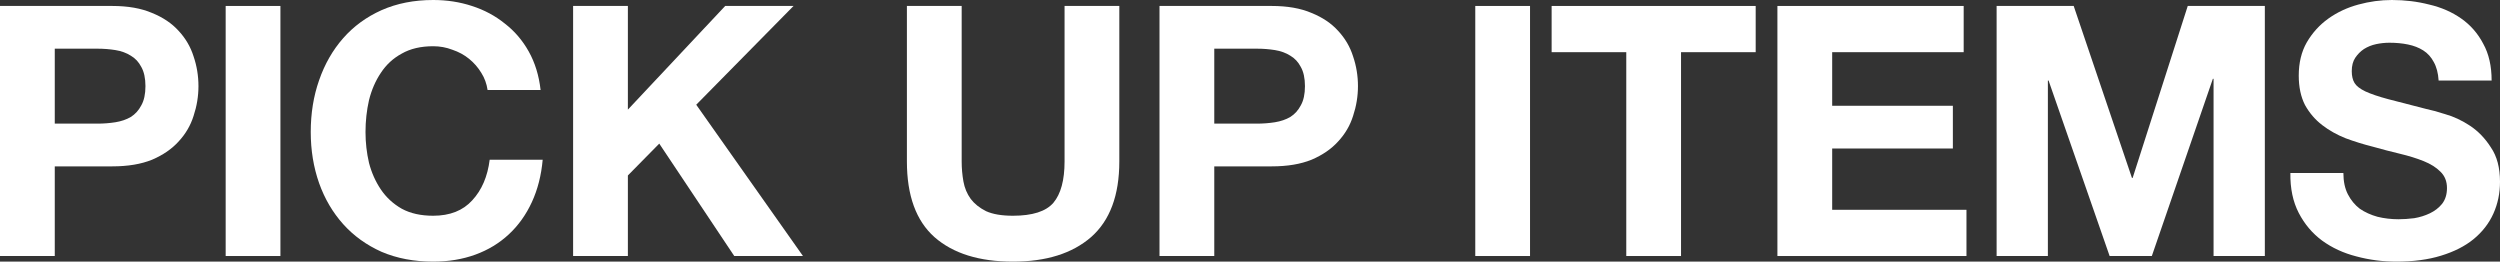
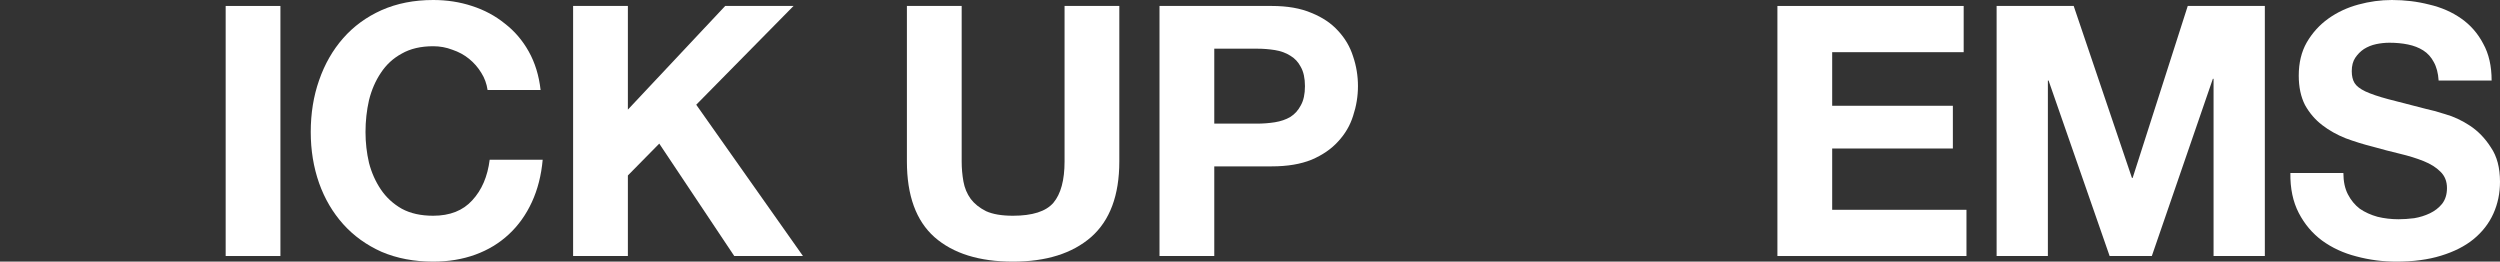
<svg xmlns="http://www.w3.org/2000/svg" width="172" height="18" viewBox="0 0 172 18" fill="none">
  <rect x="0" y="0" width="172" height="18" fill="#333333" stroke="none" />
  <path d="M161.225 11.904C161.225 12.482 161.329 12.972 161.537 13.373C161.745 13.775 162.017 14.104 162.353 14.361C162.705 14.602 163.113 14.787 163.577 14.916C164.041 15.028 164.521 15.084 165.017 15.084C165.353 15.084 165.713 15.06 166.097 15.012C166.481 14.948 166.841 14.835 167.177 14.675C167.513 14.514 167.793 14.297 168.016 14.024C168.24 13.735 168.352 13.373 168.352 12.94C168.352 12.474 168.2 12.096 167.897 11.807C167.609 11.518 167.225 11.277 166.745 11.084C166.265 10.892 165.721 10.723 165.113 10.578C164.505 10.434 163.889 10.273 163.265 10.096C162.625 9.936 162.001 9.743 161.393 9.518C160.785 9.277 160.241 8.972 159.762 8.602C159.282 8.233 158.89 7.775 158.586 7.229C158.298 6.667 158.154 5.992 158.154 5.205C158.154 4.321 158.338 3.558 158.706 2.916C159.09 2.257 159.586 1.711 160.193 1.277C160.801 0.843 161.489 0.522 162.257 0.313C163.025 0.104 163.793 0 164.561 0C165.457 0 166.313 0.104 167.129 0.313C167.96 0.506 168.696 0.827 169.336 1.277C169.976 1.727 170.48 2.305 170.848 3.012C171.232 3.703 171.424 4.546 171.424 5.542H167.777C167.745 5.028 167.633 4.602 167.441 4.265C167.265 3.928 167.025 3.663 166.721 3.47C166.417 3.277 166.065 3.141 165.665 3.06C165.281 2.98 164.857 2.94 164.393 2.94C164.089 2.94 163.785 2.972 163.481 3.036C163.177 3.1 162.897 3.213 162.641 3.373C162.401 3.534 162.201 3.735 162.041 3.976C161.881 4.217 161.801 4.522 161.801 4.892C161.801 5.229 161.865 5.502 161.993 5.711C162.121 5.92 162.369 6.112 162.737 6.289C163.121 6.466 163.641 6.643 164.297 6.819C164.969 6.996 165.841 7.221 166.913 7.494C167.233 7.558 167.673 7.679 168.232 7.855C168.808 8.016 169.376 8.281 169.936 8.651C170.496 9.02 170.976 9.518 171.376 10.145C171.792 10.755 172 11.542 172 12.506C172 13.293 171.848 14.024 171.544 14.699C171.24 15.373 170.784 15.96 170.176 16.458C169.584 16.94 168.84 17.317 167.945 17.59C167.065 17.863 166.041 18 164.873 18C163.929 18 163.009 17.88 162.113 17.639C161.233 17.414 160.449 17.052 159.762 16.554C159.09 16.056 158.554 15.422 158.154 14.651C157.754 13.88 157.562 12.964 157.578 11.904H161.225Z" fill="white" />
  <path d="M137.367 0.41H142.67L146.678 12.241H146.726L150.517 0.41H155.821V17.614H152.293V5.422H152.245L148.046 17.614H145.142L140.942 5.542H140.894V17.614H137.367V0.41Z" fill="white" />
  <path d="M122.286 0.41H135.101V3.59H126.054V7.277H134.357V10.217H126.054V14.434H135.293V17.614H122.286V0.41Z" fill="white" />
-   <path d="M111.888 3.59H106.752V0.41H120.791V3.59H115.655V17.614H111.888V3.59Z" fill="white" />
-   <path d="M101.499 0.41H105.266V17.614H101.499V0.41Z" fill="white" />
  <path d="M83.542 8.506H86.469C86.901 8.506 87.317 8.474 87.717 8.41C88.117 8.345 88.469 8.225 88.773 8.048C89.077 7.855 89.317 7.59 89.493 7.253C89.685 6.916 89.781 6.474 89.781 5.928C89.781 5.382 89.685 4.94 89.493 4.602C89.317 4.265 89.077 4.008 88.773 3.831C88.469 3.639 88.117 3.51 87.717 3.446C87.317 3.382 86.901 3.349 86.469 3.349H83.542V8.506ZM79.774 0.41H87.501C88.573 0.41 89.485 0.57 90.237 0.892C90.989 1.197 91.597 1.606 92.061 2.12C92.54 2.635 92.885 3.221 93.092 3.88C93.316 4.538 93.428 5.221 93.428 5.928C93.428 6.618 93.316 7.301 93.092 7.976C92.885 8.635 92.54 9.221 92.061 9.735C91.597 10.249 90.989 10.667 90.237 10.988C89.485 11.293 88.573 11.446 87.501 11.446H83.542V17.614H79.774V0.41Z" fill="white" />
  <path d="M77.009 11.108C77.009 13.438 76.362 15.173 75.066 16.313C73.77 17.438 71.978 18 69.69 18C67.371 18 65.571 17.438 64.291 16.313C63.027 15.189 62.395 13.454 62.395 11.108V0.41H66.163V11.108C66.163 11.574 66.203 12.032 66.283 12.482C66.363 12.932 66.531 13.333 66.787 13.687C67.043 14.024 67.395 14.305 67.843 14.53C68.306 14.739 68.922 14.843 69.69 14.843C71.034 14.843 71.962 14.546 72.474 13.952C72.986 13.341 73.242 12.394 73.242 11.108V0.41H77.009V11.108Z" fill="white" />
  <path d="M39.43 0.41H43.198V7.542L49.893 0.41H54.596L47.901 7.205L55.244 17.614H50.517L45.357 9.88L43.198 12.072V17.614H39.43V0.41Z" fill="white" />
  <path d="M33.546 6.193C33.482 5.759 33.338 5.365 33.114 5.012C32.89 4.643 32.61 4.321 32.274 4.048C31.938 3.775 31.554 3.566 31.122 3.422C30.706 3.261 30.266 3.181 29.802 3.181C28.954 3.181 28.234 3.349 27.642 3.687C27.05 4.008 26.571 4.45 26.203 5.012C25.835 5.558 25.563 6.185 25.387 6.892C25.227 7.598 25.147 8.329 25.147 9.084C25.147 9.807 25.227 10.514 25.387 11.205C25.563 11.88 25.835 12.49 26.203 13.036C26.571 13.582 27.05 14.024 27.642 14.361C28.234 14.683 28.954 14.843 29.802 14.843C30.954 14.843 31.85 14.49 32.49 13.783C33.146 13.076 33.546 12.145 33.69 10.988H37.337C37.241 12.064 36.993 13.036 36.593 13.904C36.193 14.771 35.666 15.51 35.01 16.12C34.354 16.731 33.586 17.197 32.706 17.518C31.826 17.839 30.858 18 29.802 18C28.49 18 27.306 17.775 26.251 17.325C25.211 16.859 24.331 16.225 23.611 15.422C22.891 14.618 22.339 13.679 21.955 12.602C21.571 11.51 21.379 10.337 21.379 9.084C21.379 7.799 21.571 6.61 21.955 5.518C22.339 4.41 22.891 3.446 23.611 2.627C24.331 1.807 25.211 1.165 26.251 0.699C27.306 0.233 28.49 0 29.802 0C30.746 0 31.634 0.137 32.466 0.41C33.314 0.683 34.066 1.084 34.722 1.614C35.394 2.129 35.945 2.771 36.377 3.542C36.809 4.313 37.081 5.197 37.193 6.193H33.546Z" fill="white" />
  <path d="M15.526 0.41H19.293V17.614H15.526V0.41Z" fill="white" />
-   <path d="M3.768 8.506H6.695C7.127 8.506 7.543 8.474 7.943 8.41C8.343 8.345 8.695 8.225 8.999 8.048C9.303 7.855 9.543 7.59 9.719 7.253C9.911 6.916 10.007 6.474 10.007 5.928C10.007 5.382 9.911 4.94 9.719 4.602C9.543 4.265 9.303 4.008 8.999 3.831C8.695 3.639 8.343 3.51 7.943 3.446C7.543 3.382 7.127 3.349 6.695 3.349H3.768V8.506ZM0 0.41H7.727C8.799 0.41 9.711 0.57 10.463 0.892C11.215 1.197 11.822 1.606 12.287 2.12C12.766 2.635 13.11 3.221 13.318 3.88C13.542 4.538 13.654 5.221 13.654 5.928C13.654 6.618 13.542 7.301 13.318 7.976C13.11 8.635 12.766 9.221 12.287 9.735C11.822 10.249 11.215 10.667 10.463 10.988C9.711 11.293 8.799 11.446 7.727 11.446H3.768V17.614H0V0.41Z" fill="white" />
</svg>